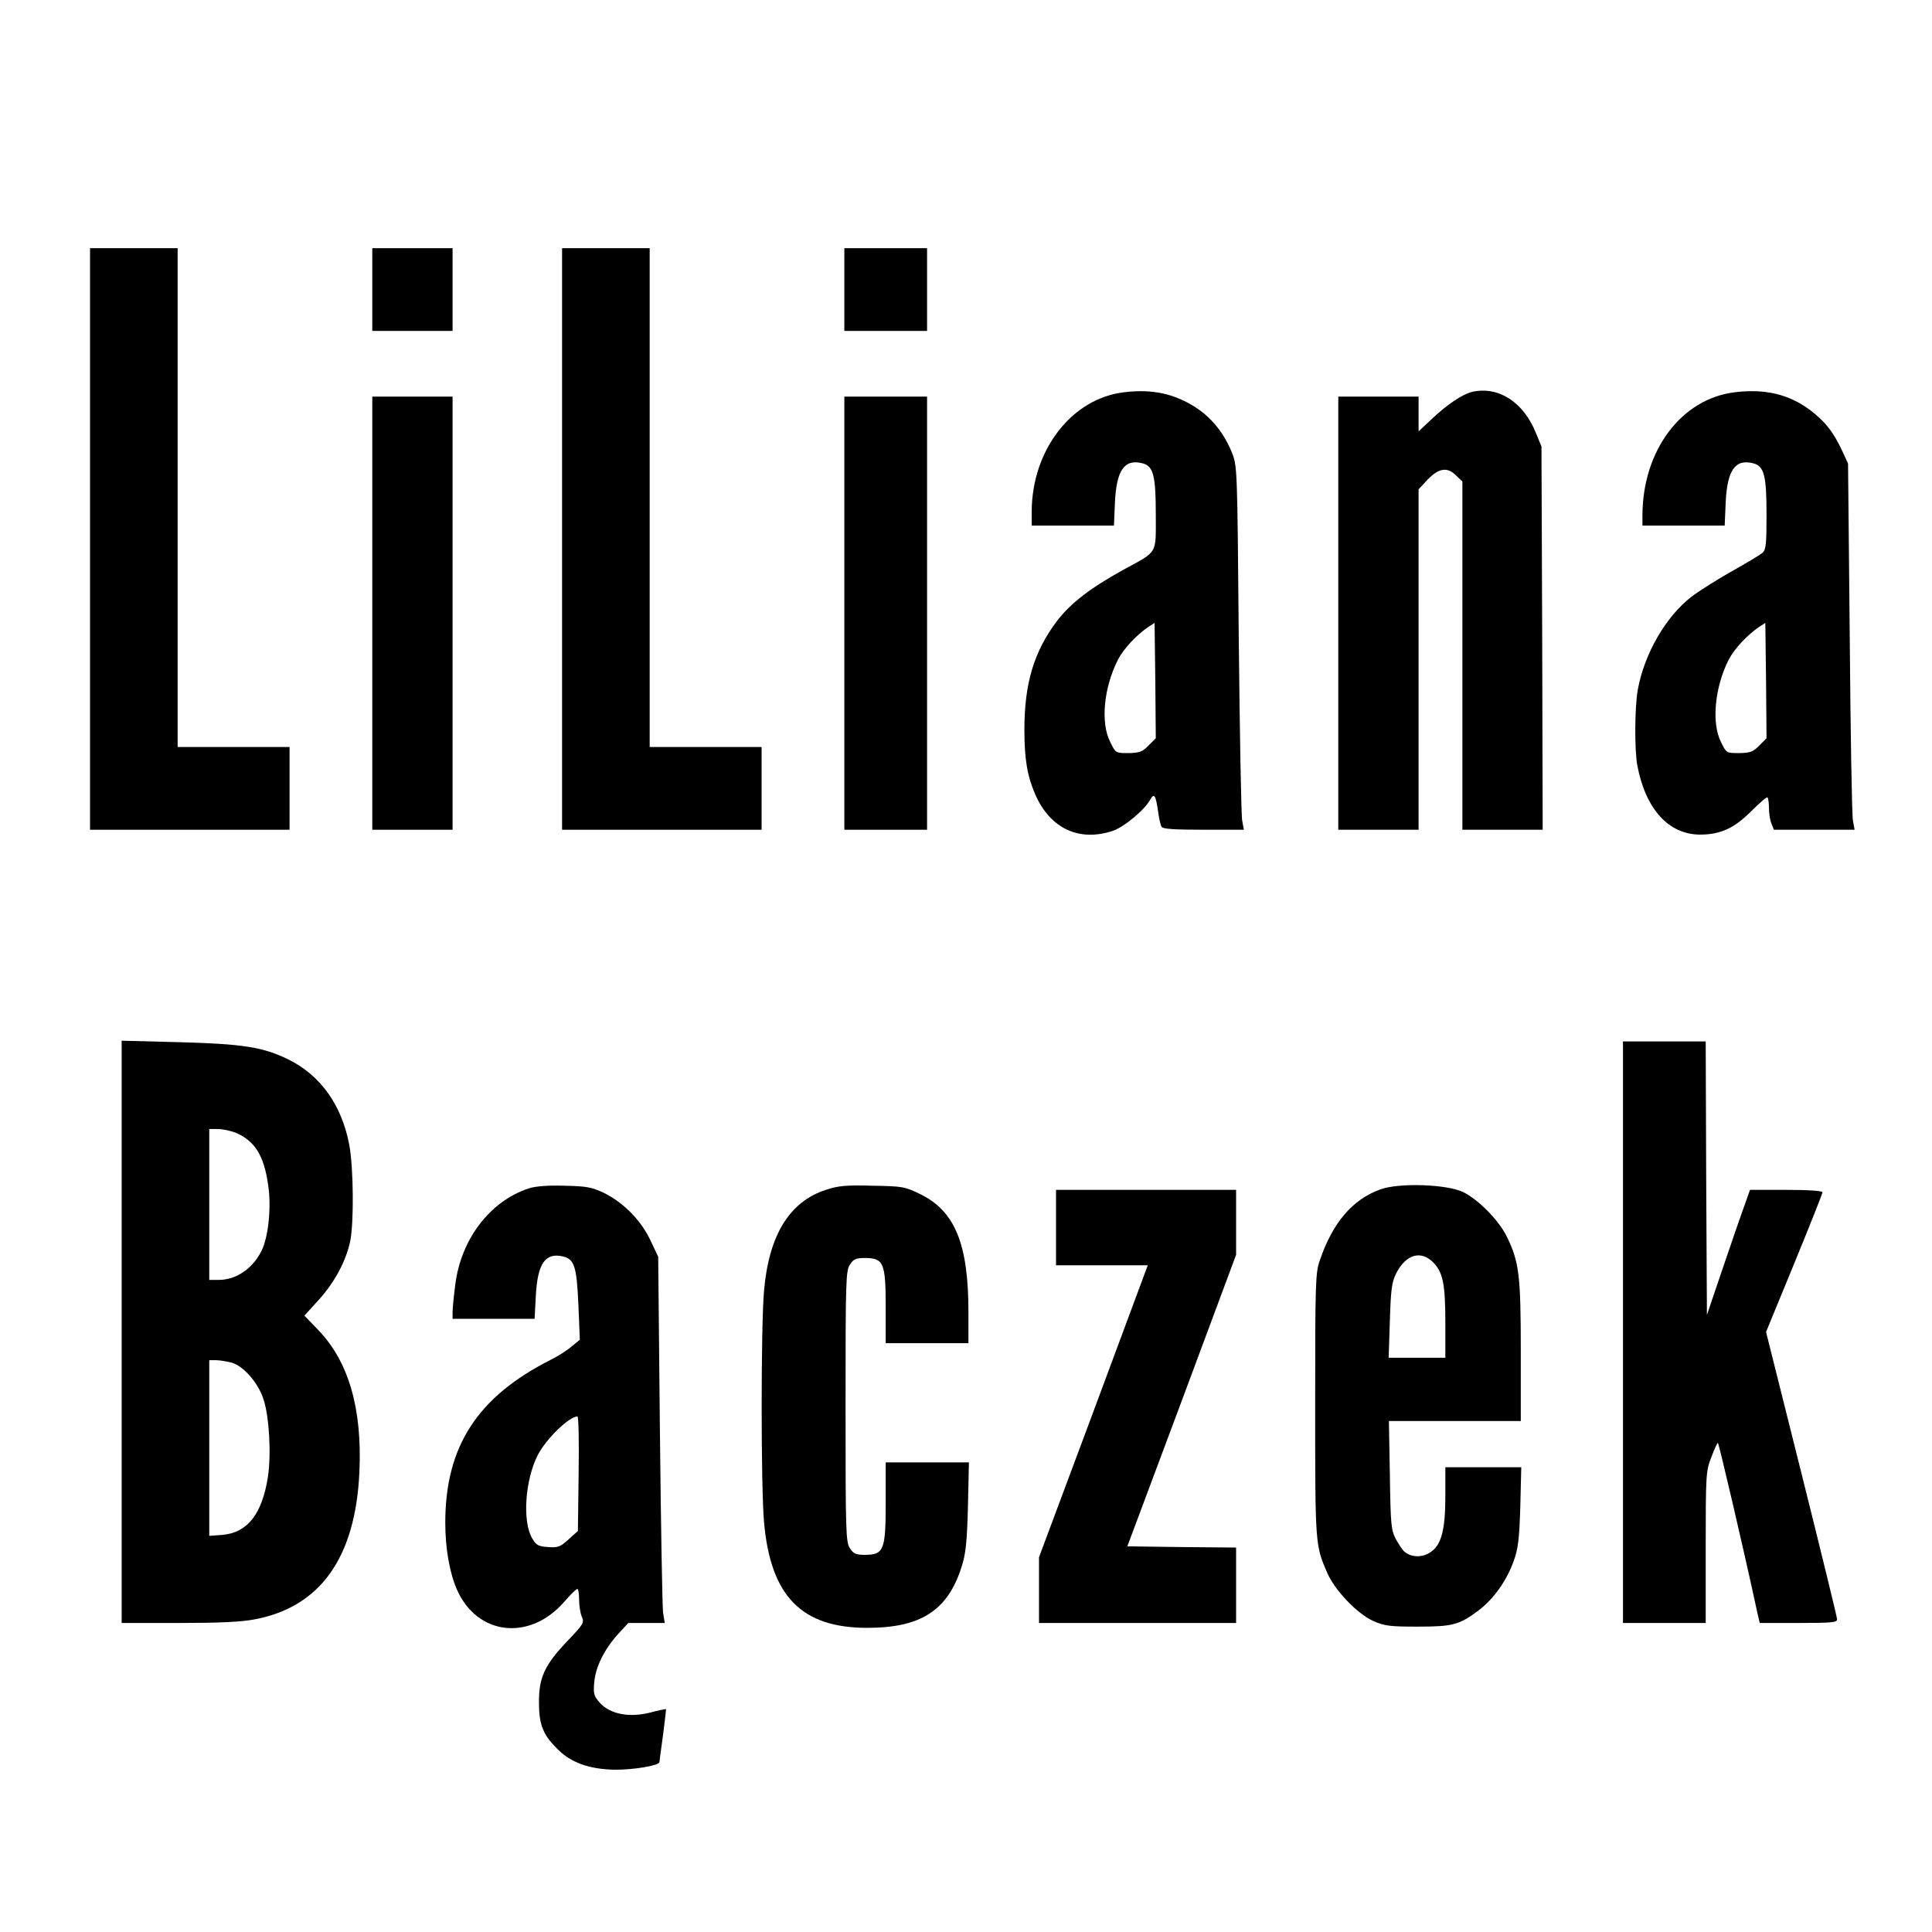
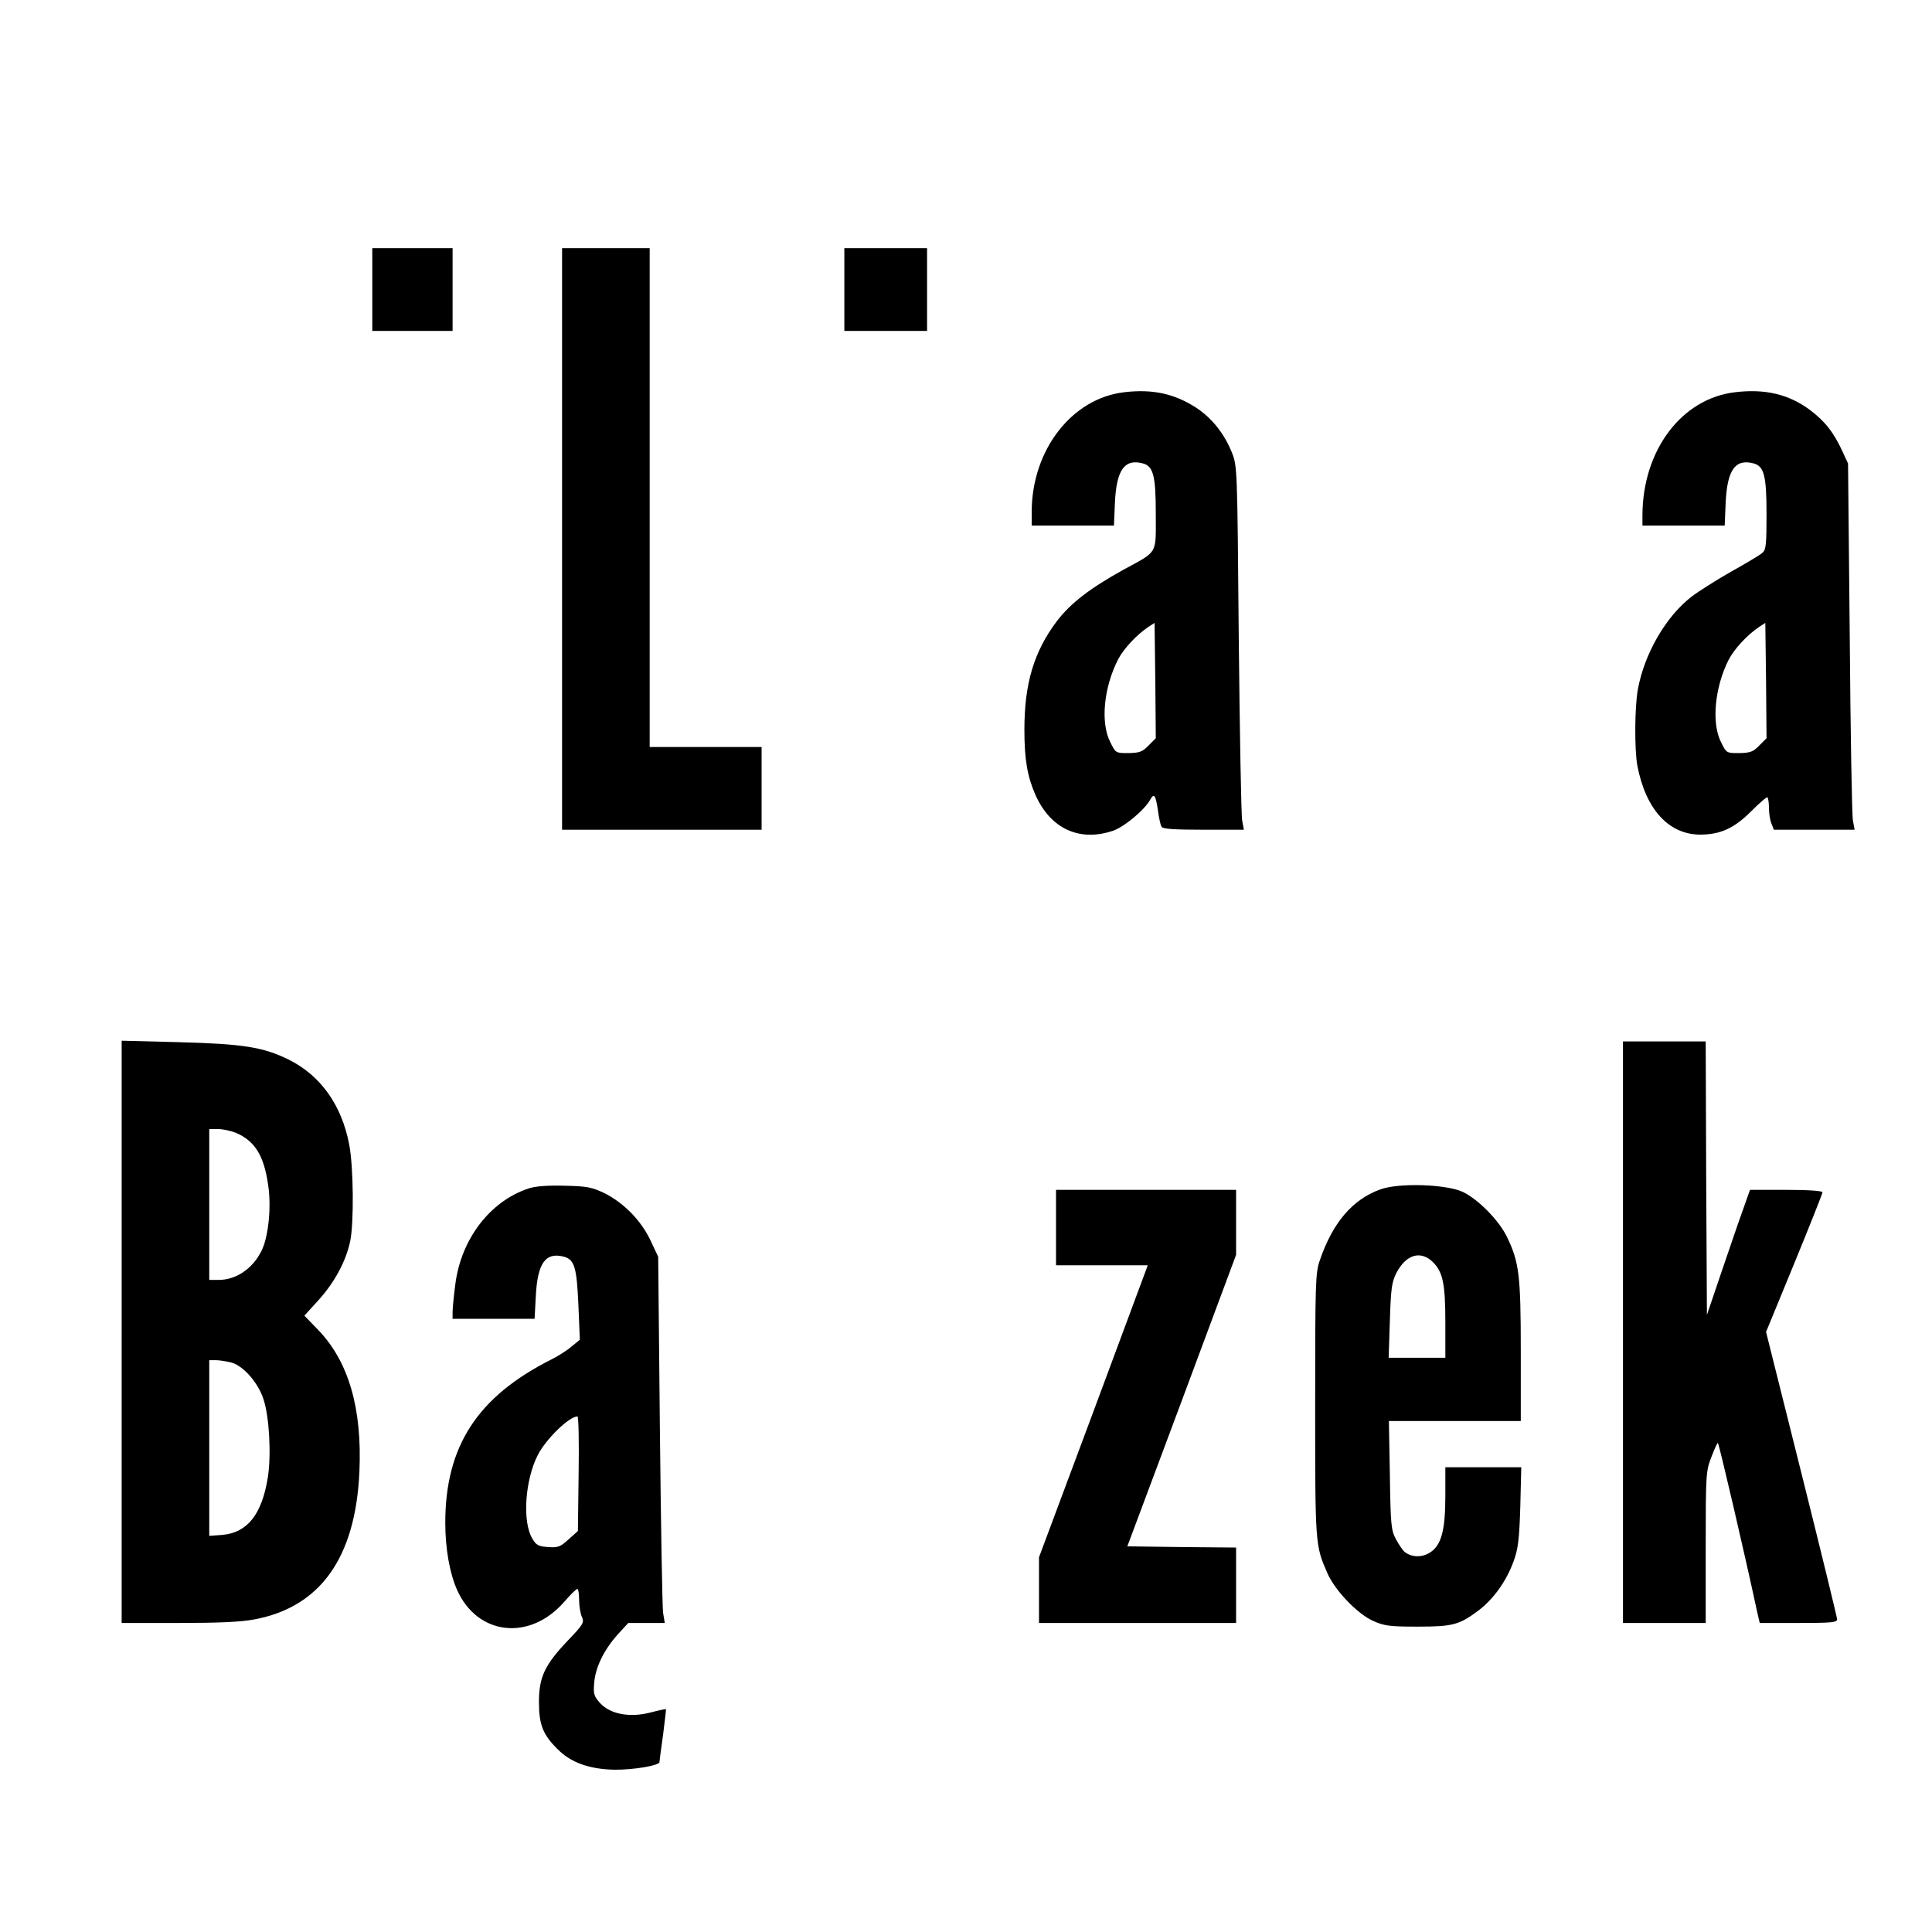
<svg xmlns="http://www.w3.org/2000/svg" version="1.0" width="794" height="794" viewBox="0 0 794 794" preserveAspectRatio="xMidYMid meet">
  <g transform="translate(0,794) scale(0.1,-0.1)" fill="#000000" stroke="none">
-     <path d="M370 5725 l0 -1195 410 0 410 0 0 170 0 170 -230 0 -230 0 0 1025 0 1025 -180 0 -180 0 0 -1195z" />
    <path d="M1530 6750 l0 -170 165 0 165 0 0 170 0 170 -165 0 -165 0 0 -170z" />
    <path d="M2310 5725 l0 -1195 410 0 410 0 0 170 0 170 -230 0 -230 0 0 1025 0 1025 -180 0 -180 0 0 -1195z" />
    <path d="M3470 6750 l0 -170 170 0 170 0 0 170 0 170 -170 0 -170 0 0 -170z" />
    <path d="M4620 6328 c-215 -25 -379 -237 -380 -490 l0 -58 169 0 169 0 4 93 c6 135 39 182 113 163 45 -11 55 -50 55 -209 0 -168 11 -150 -134 -229 -137 -76 -216 -137 -272 -210 -95 -126 -134 -257 -134 -447 0 -122 12 -191 45 -267 62 -140 181 -195 320 -148 47 17 130 86 153 129 15 27 22 16 31 -47 4 -29 10 -59 15 -66 5 -9 53 -12 173 -12 l165 0 -7 38 c-4 20 -10 357 -14 747 -6 708 -6 710 -29 767 -31 76 -80 138 -144 181 -90 59 -181 79 -298 65z m100 -1452 c-25 -26 -37 -30 -82 -31 -53 0 -53 0 -75 45 -41 80 -27 224 32 340 23 44 76 101 125 134 l25 16 3 -237 2 -237 -30 -30z" />
-     <path d="M6052 6330 c-42 -10 -103 -51 -169 -113 l-53 -50 0 72 0 71 -165 0 -165 0 0 -890 0 -890 165 0 165 0 0 700 0 699 38 41 c46 47 81 52 117 15 l25 -24 0 -716 0 -715 165 0 165 0 -2 788 -3 787 -23 56 c-51 126 -152 192 -260 169z" />
-     <path d="M7130 6328 c-219 -26 -379 -238 -380 -505 l0 -43 169 0 169 0 4 93 c6 135 39 182 113 163 45 -11 55 -50 55 -209 0 -125 -2 -146 -17 -159 -10 -9 -67 -43 -128 -77 -60 -34 -134 -81 -163 -103 -106 -82 -194 -234 -221 -382 -13 -73 -14 -246 -2 -312 34 -179 128 -283 257 -284 85 0 141 26 211 96 34 34 64 60 67 57 3 -4 6 -23 6 -44 0 -21 4 -49 10 -63 l10 -26 166 0 166 0 -7 38 c-4 20 -10 359 -13 752 l-7 715 -23 50 c-37 80 -73 125 -136 172 -86 63 -183 86 -306 71z m100 -1452 c-25 -26 -37 -30 -82 -31 -53 0 -53 0 -75 45 -40 78 -26 225 31 338 24 46 76 102 126 136 l25 16 3 -237 2 -237 -30 -30z" />
-     <path d="M1530 5420 l0 -890 165 0 165 0 0 890 0 890 -165 0 -165 0 0 -890z" />
-     <path d="M3470 5420 l0 -890 170 0 170 0 0 890 0 890 -170 0 -170 0 0 -890z" />
+     <path d="M7130 6328 c-219 -26 -379 -238 -380 -505 l0 -43 169 0 169 0 4 93 c6 135 39 182 113 163 45 -11 55 -50 55 -209 0 -125 -2 -146 -17 -159 -10 -9 -67 -43 -128 -77 -60 -34 -134 -81 -163 -103 -106 -82 -194 -234 -221 -382 -13 -73 -14 -246 -2 -312 34 -179 128 -283 257 -284 85 0 141 26 211 96 34 34 64 60 67 57 3 -4 6 -23 6 -44 0 -21 4 -49 10 -63 l10 -26 166 0 166 0 -7 38 c-4 20 -10 359 -13 752 l-7 715 -23 50 c-37 80 -73 125 -136 172 -86 63 -183 86 -306 71m100 -1452 c-25 -26 -37 -30 -82 -31 -53 0 -53 0 -75 45 -40 78 -26 225 31 338 24 46 76 102 126 136 l25 16 3 -237 2 -237 -30 -30z" />
    <path d="M500 2466 l0 -1196 234 0 c166 0 257 4 313 15 270 51 414 254 430 605 12 261 -44 454 -169 584 l-57 59 59 65 c66 73 112 160 129 240 16 76 14 306 -4 399 -31 162 -118 284 -250 349 -104 51 -187 64 -452 71 l-233 6 0 -1197z m468 819 c79 -33 117 -94 134 -215 14 -91 1 -216 -28 -272 -36 -72 -104 -118 -174 -118 l-40 0 0 310 0 310 35 0 c20 0 52 -7 73 -15z m-16 -945 c49 -14 110 -84 131 -151 24 -72 32 -228 18 -319 -24 -153 -84 -229 -187 -238 l-54 -4 0 361 0 361 28 0 c15 0 44 -5 64 -10z" />
    <path d="M6670 2465 l0 -1195 170 0 170 0 0 311 c0 299 1 314 23 370 12 32 24 59 27 59 4 0 109 -450 162 -697 l10 -43 159 0 c135 0 159 2 159 15 0 8 -66 278 -146 598 l-146 583 116 282 c64 156 116 287 116 292 0 6 -59 10 -149 10 l-149 0 -29 -82 c-17 -46 -56 -162 -89 -258 l-59 -174 -3 562 -2 562 -170 0 -170 0 0 -1195z" />
    <path d="M2173 3056 c-159 -52 -279 -209 -302 -396 -6 -46 -11 -97 -11 -112 l0 -28 169 0 168 0 5 93 c7 135 39 181 113 163 46 -12 55 -42 62 -197 l6 -145 -33 -27 c-18 -16 -56 -40 -84 -54 -304 -153 -436 -357 -436 -671 0 -106 18 -207 48 -275 83 -188 298 -213 440 -51 26 30 50 54 55 54 4 0 7 -20 7 -45 0 -24 5 -55 11 -69 11 -24 7 -31 -58 -99 -95 -100 -118 -150 -118 -252 0 -93 16 -134 77 -194 54 -55 131 -82 233 -84 76 -1 185 17 185 31 0 4 7 54 15 112 7 57 13 105 12 106 -1 1 -30 -5 -64 -14 -85 -22 -165 -7 -207 39 -25 28 -28 38 -24 83 5 64 40 135 96 198 l44 48 75 0 75 0 -7 43 c-3 23 -9 362 -13 752 l-7 710 -32 68 c-39 82 -110 154 -190 194 -51 24 -71 28 -163 30 -68 2 -120 -2 -147 -11z m205 -1172 l-3 -236 -38 -34 c-34 -31 -43 -35 -84 -32 -41 3 -49 7 -66 36 -41 70 -29 240 23 342 34 66 127 157 163 159 5 1 7 -105 5 -235z" />
-     <path d="M3394 3050 c-150 -49 -234 -186 -254 -414 -13 -144 -13 -808 0 -952 27 -304 154 -434 424 -434 220 0 330 71 387 248 18 55 23 100 27 250 l4 182 -171 0 -171 0 0 -161 c0 -201 -7 -219 -87 -219 -35 0 -46 5 -60 27 -17 25 -18 68 -18 583 0 515 1 558 18 583 14 22 25 27 60 27 79 0 87 -19 87 -204 l0 -146 170 0 170 0 0 128 c0 279 -55 414 -197 484 -64 31 -72 33 -197 35 -109 3 -141 0 -192 -17z" />
    <path d="M5673 3052 c-114 -41 -196 -136 -249 -292 -18 -51 -19 -92 -19 -595 0 -575 0 -575 50 -690 31 -71 123 -167 187 -196 47 -21 68 -24 183 -24 146 0 172 7 252 67 62 47 115 122 144 203 18 49 23 90 27 223 l4 162 -156 0 -156 0 0 -118 c0 -143 -17 -204 -64 -233 -33 -21 -76 -19 -103 3 -8 6 -24 30 -36 52 -20 38 -22 58 -25 264 l-4 222 271 0 271 0 0 288 c0 313 -7 366 -57 469 -33 68 -117 153 -180 184 -67 32 -262 39 -340 11z m217 -300 c40 -41 50 -88 50 -249 l0 -143 -116 0 -117 0 5 153 c4 130 8 158 26 194 40 78 101 96 152 45z" />
    <path d="M4340 2895 l0 -155 189 0 188 0 -223 -600 -224 -600 0 -135 0 -135 405 0 405 0 0 155 0 155 -223 2 -224 3 224 599 223 599 0 134 0 133 -370 0 -370 0 0 -155z" />
  </g>
</svg>